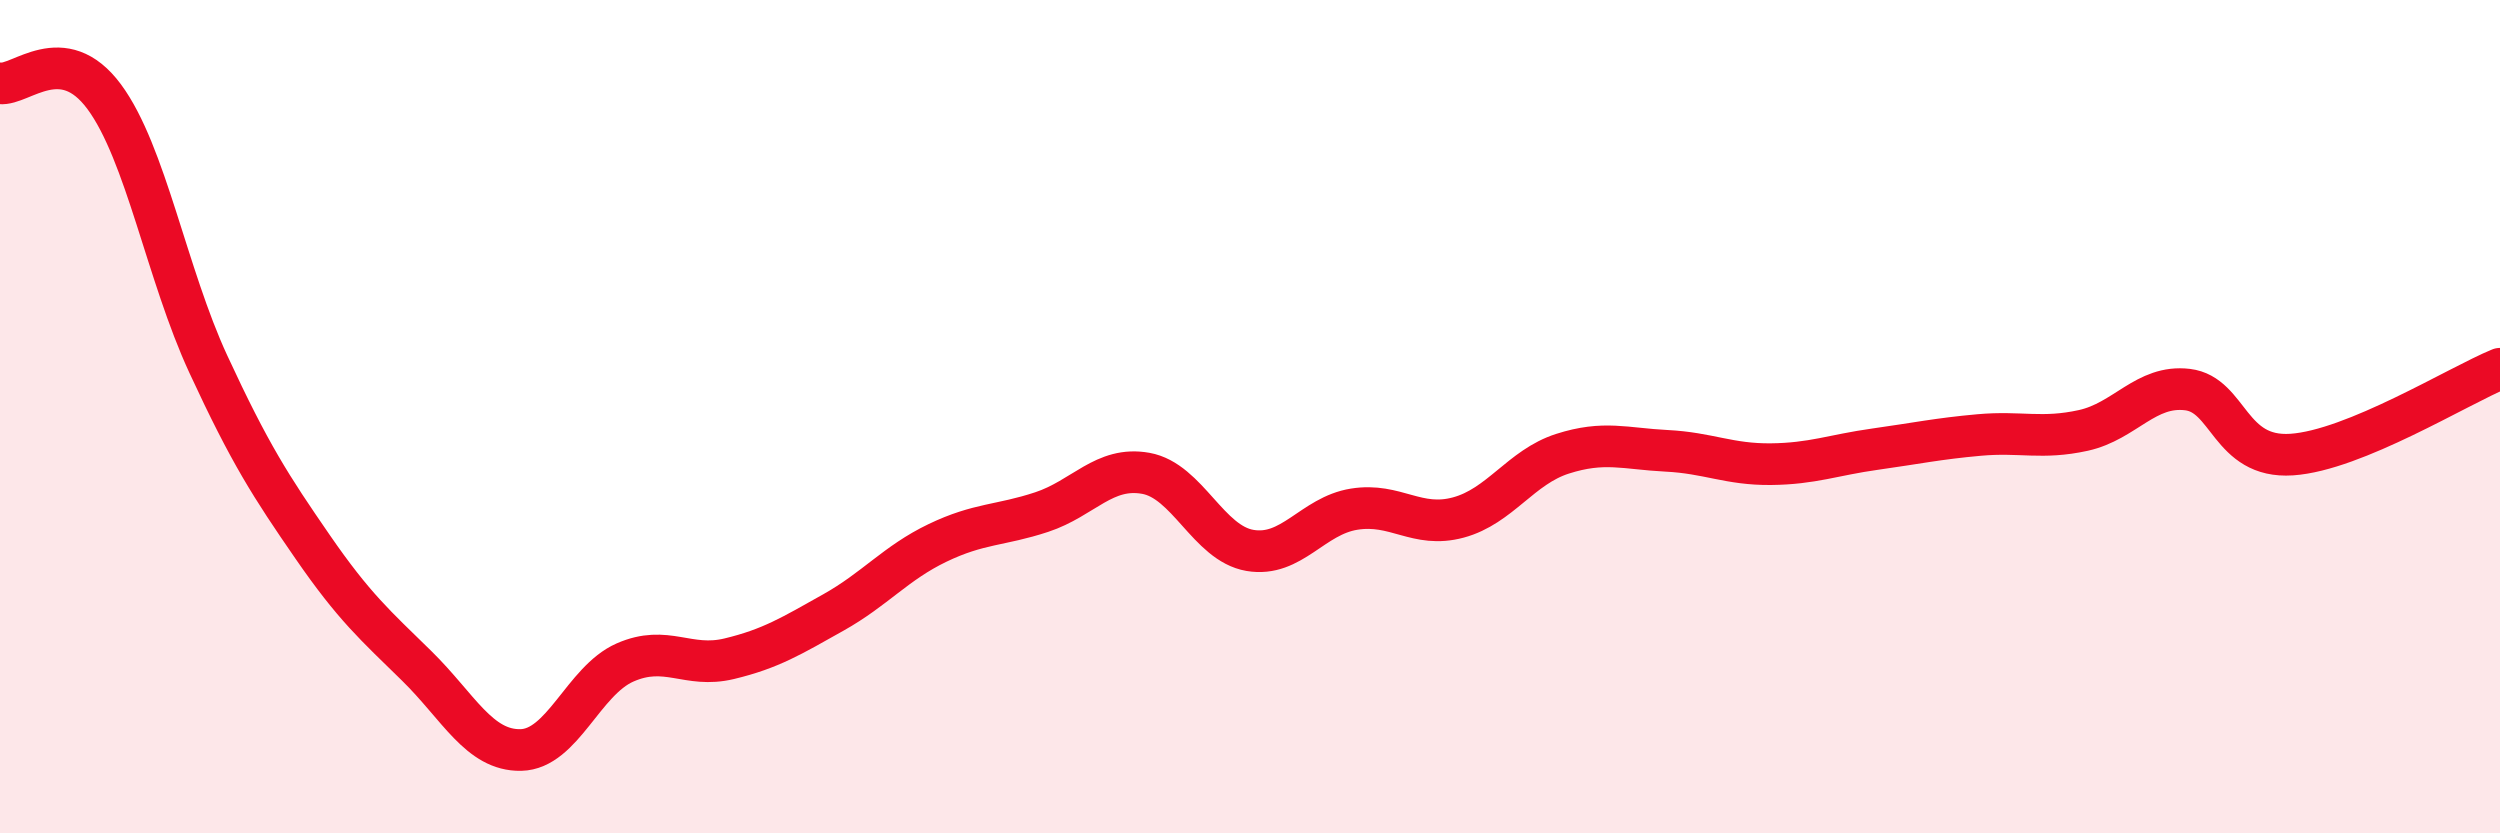
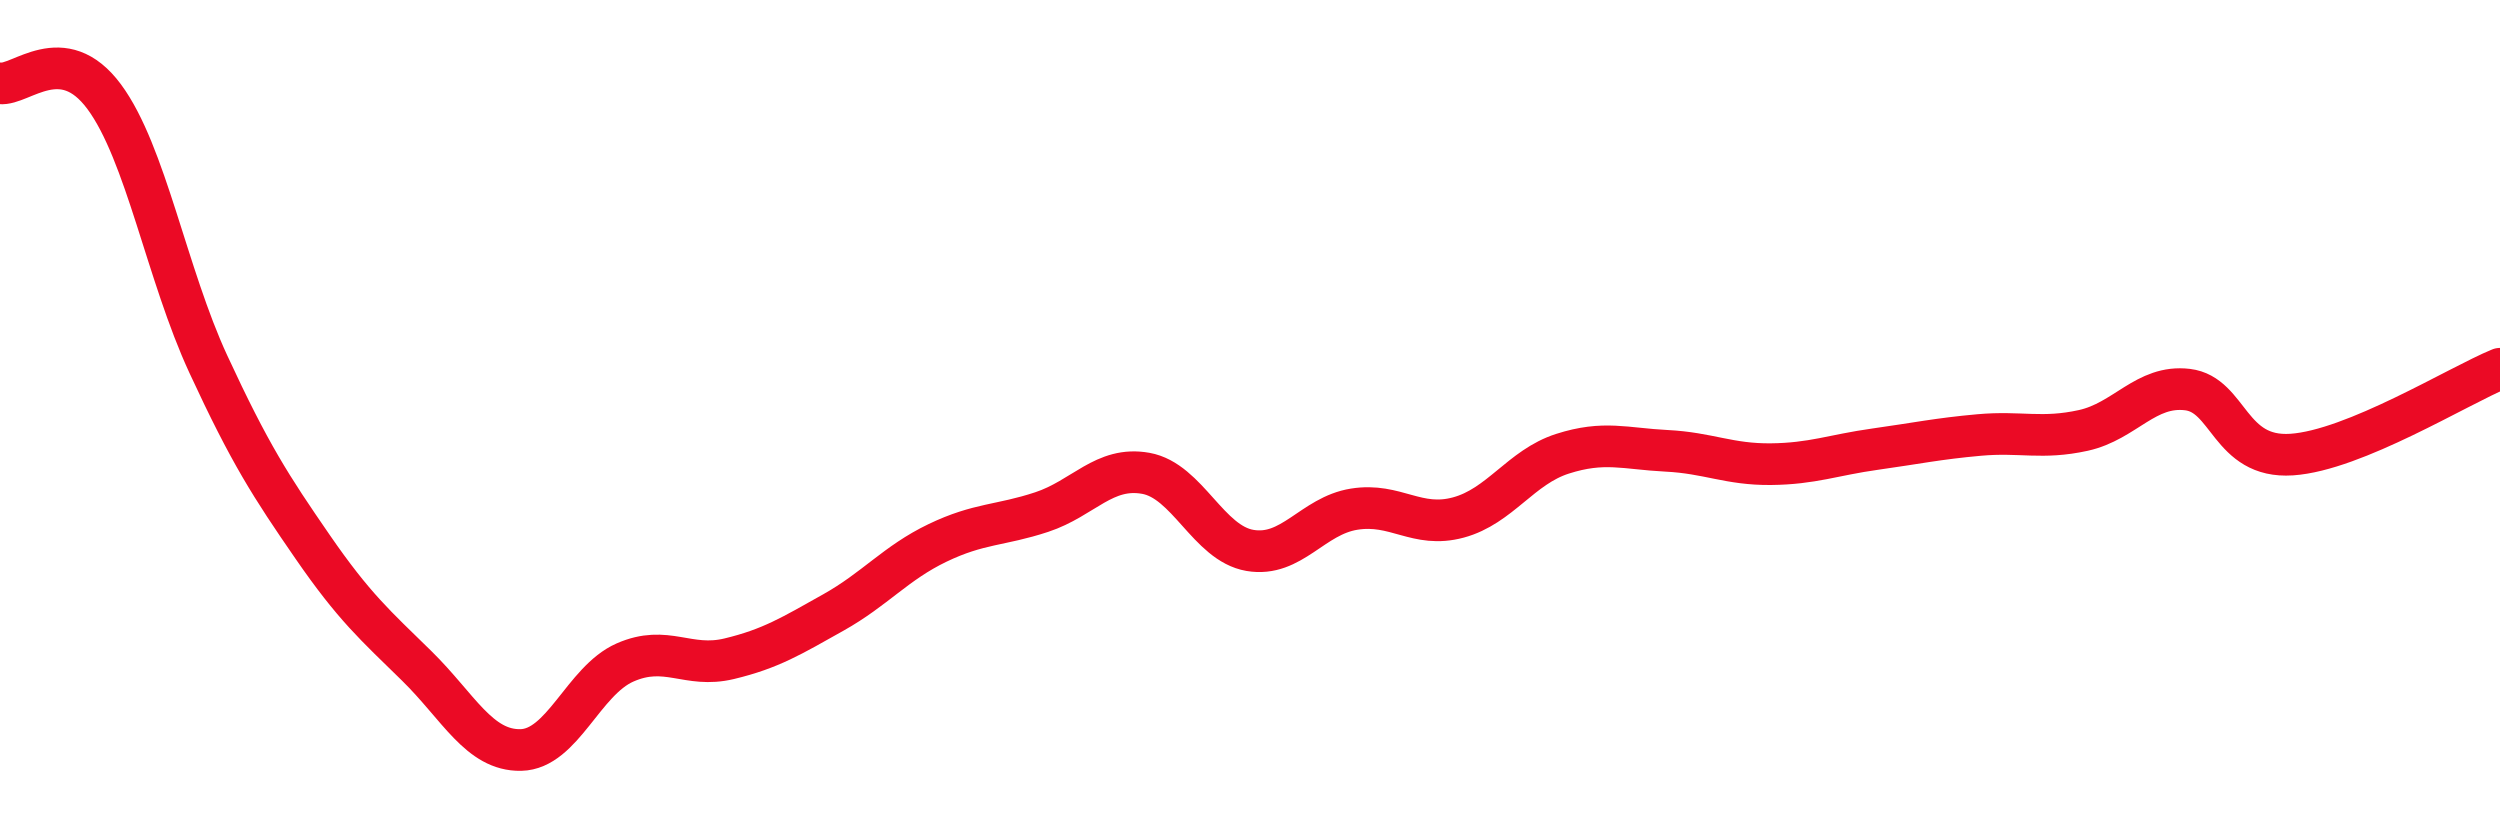
<svg xmlns="http://www.w3.org/2000/svg" width="60" height="20" viewBox="0 0 60 20">
-   <path d="M 0,2 C 0.5,2.06 1.5,0.97 2.5,2.32 C 3.5,3.67 4,6.58 5,8.74 C 6,10.9 6.5,11.67 7.5,13.12 C 8.5,14.57 9,15 10,15.98 C 11,16.96 11.5,18.02 12.5,18 C 13.5,17.98 14,16.34 15,15.9 C 16,15.46 16.5,16.05 17.5,15.81 C 18.5,15.57 19,15.26 20,14.7 C 21,14.14 21.5,13.51 22.5,13.03 C 23.5,12.55 24,12.62 25,12.29 C 26,11.96 26.5,11.18 27.5,11.36 C 28.5,11.54 29,13.04 30,13.21 C 31,13.38 31.5,12.38 32.5,12.22 C 33.5,12.06 34,12.69 35,12.42 C 36,12.15 36.5,11.21 37.5,10.89 C 38.5,10.57 39,10.77 40,10.82 C 41,10.87 41.5,11.15 42.5,11.14 C 43.5,11.13 44,10.92 45,10.78 C 46,10.64 46.5,10.53 47.5,10.44 C 48.5,10.35 49,10.55 50,10.33 C 51,10.11 51.5,9.23 52.5,9.35 C 53.5,9.47 53.5,11.01 55,10.91 C 56.5,10.81 59,9.26 60,8.85L60 20L0 20Z" fill="#EB0A25" opacity="0.1" stroke-linecap="round" stroke-linejoin="round" />
  <path d="M 0,2 C 0.5,2.06 1.5,0.97 2.5,2.32 C 3.5,3.67 4,6.58 5,8.74 C 6,10.9 6.5,11.67 7.5,13.12 C 8.5,14.57 9,15 10,15.98 C 11,16.96 11.5,18.02 12.5,18 C 13.5,17.98 14,16.34 15,15.9 C 16,15.46 16.5,16.05 17.5,15.81 C 18.5,15.57 19,15.26 20,14.7 C 21,14.14 21.5,13.51 22.5,13.03 C 23.5,12.55 24,12.62 25,12.29 C 26,11.96 26.5,11.18 27.5,11.36 C 28.5,11.54 29,13.04 30,13.21 C 31,13.38 31.5,12.38 32.5,12.22 C 33.5,12.06 34,12.69 35,12.42 C 36,12.15 36.5,11.21 37.5,10.89 C 38.5,10.57 39,10.77 40,10.82 C 41,10.87 41.5,11.15 42.5,11.14 C 43.5,11.13 44,10.92 45,10.78 C 46,10.64 46.5,10.53 47.5,10.44 C 48.5,10.35 49,10.55 50,10.33 C 51,10.11 51.5,9.23 52.5,9.35 C 53.5,9.47 53.5,11.01 55,10.91 C 56.5,10.81 59,9.26 60,8.85" stroke="#EB0A25" stroke-width="1" fill="none" stroke-linecap="round" stroke-linejoin="round" />
</svg>